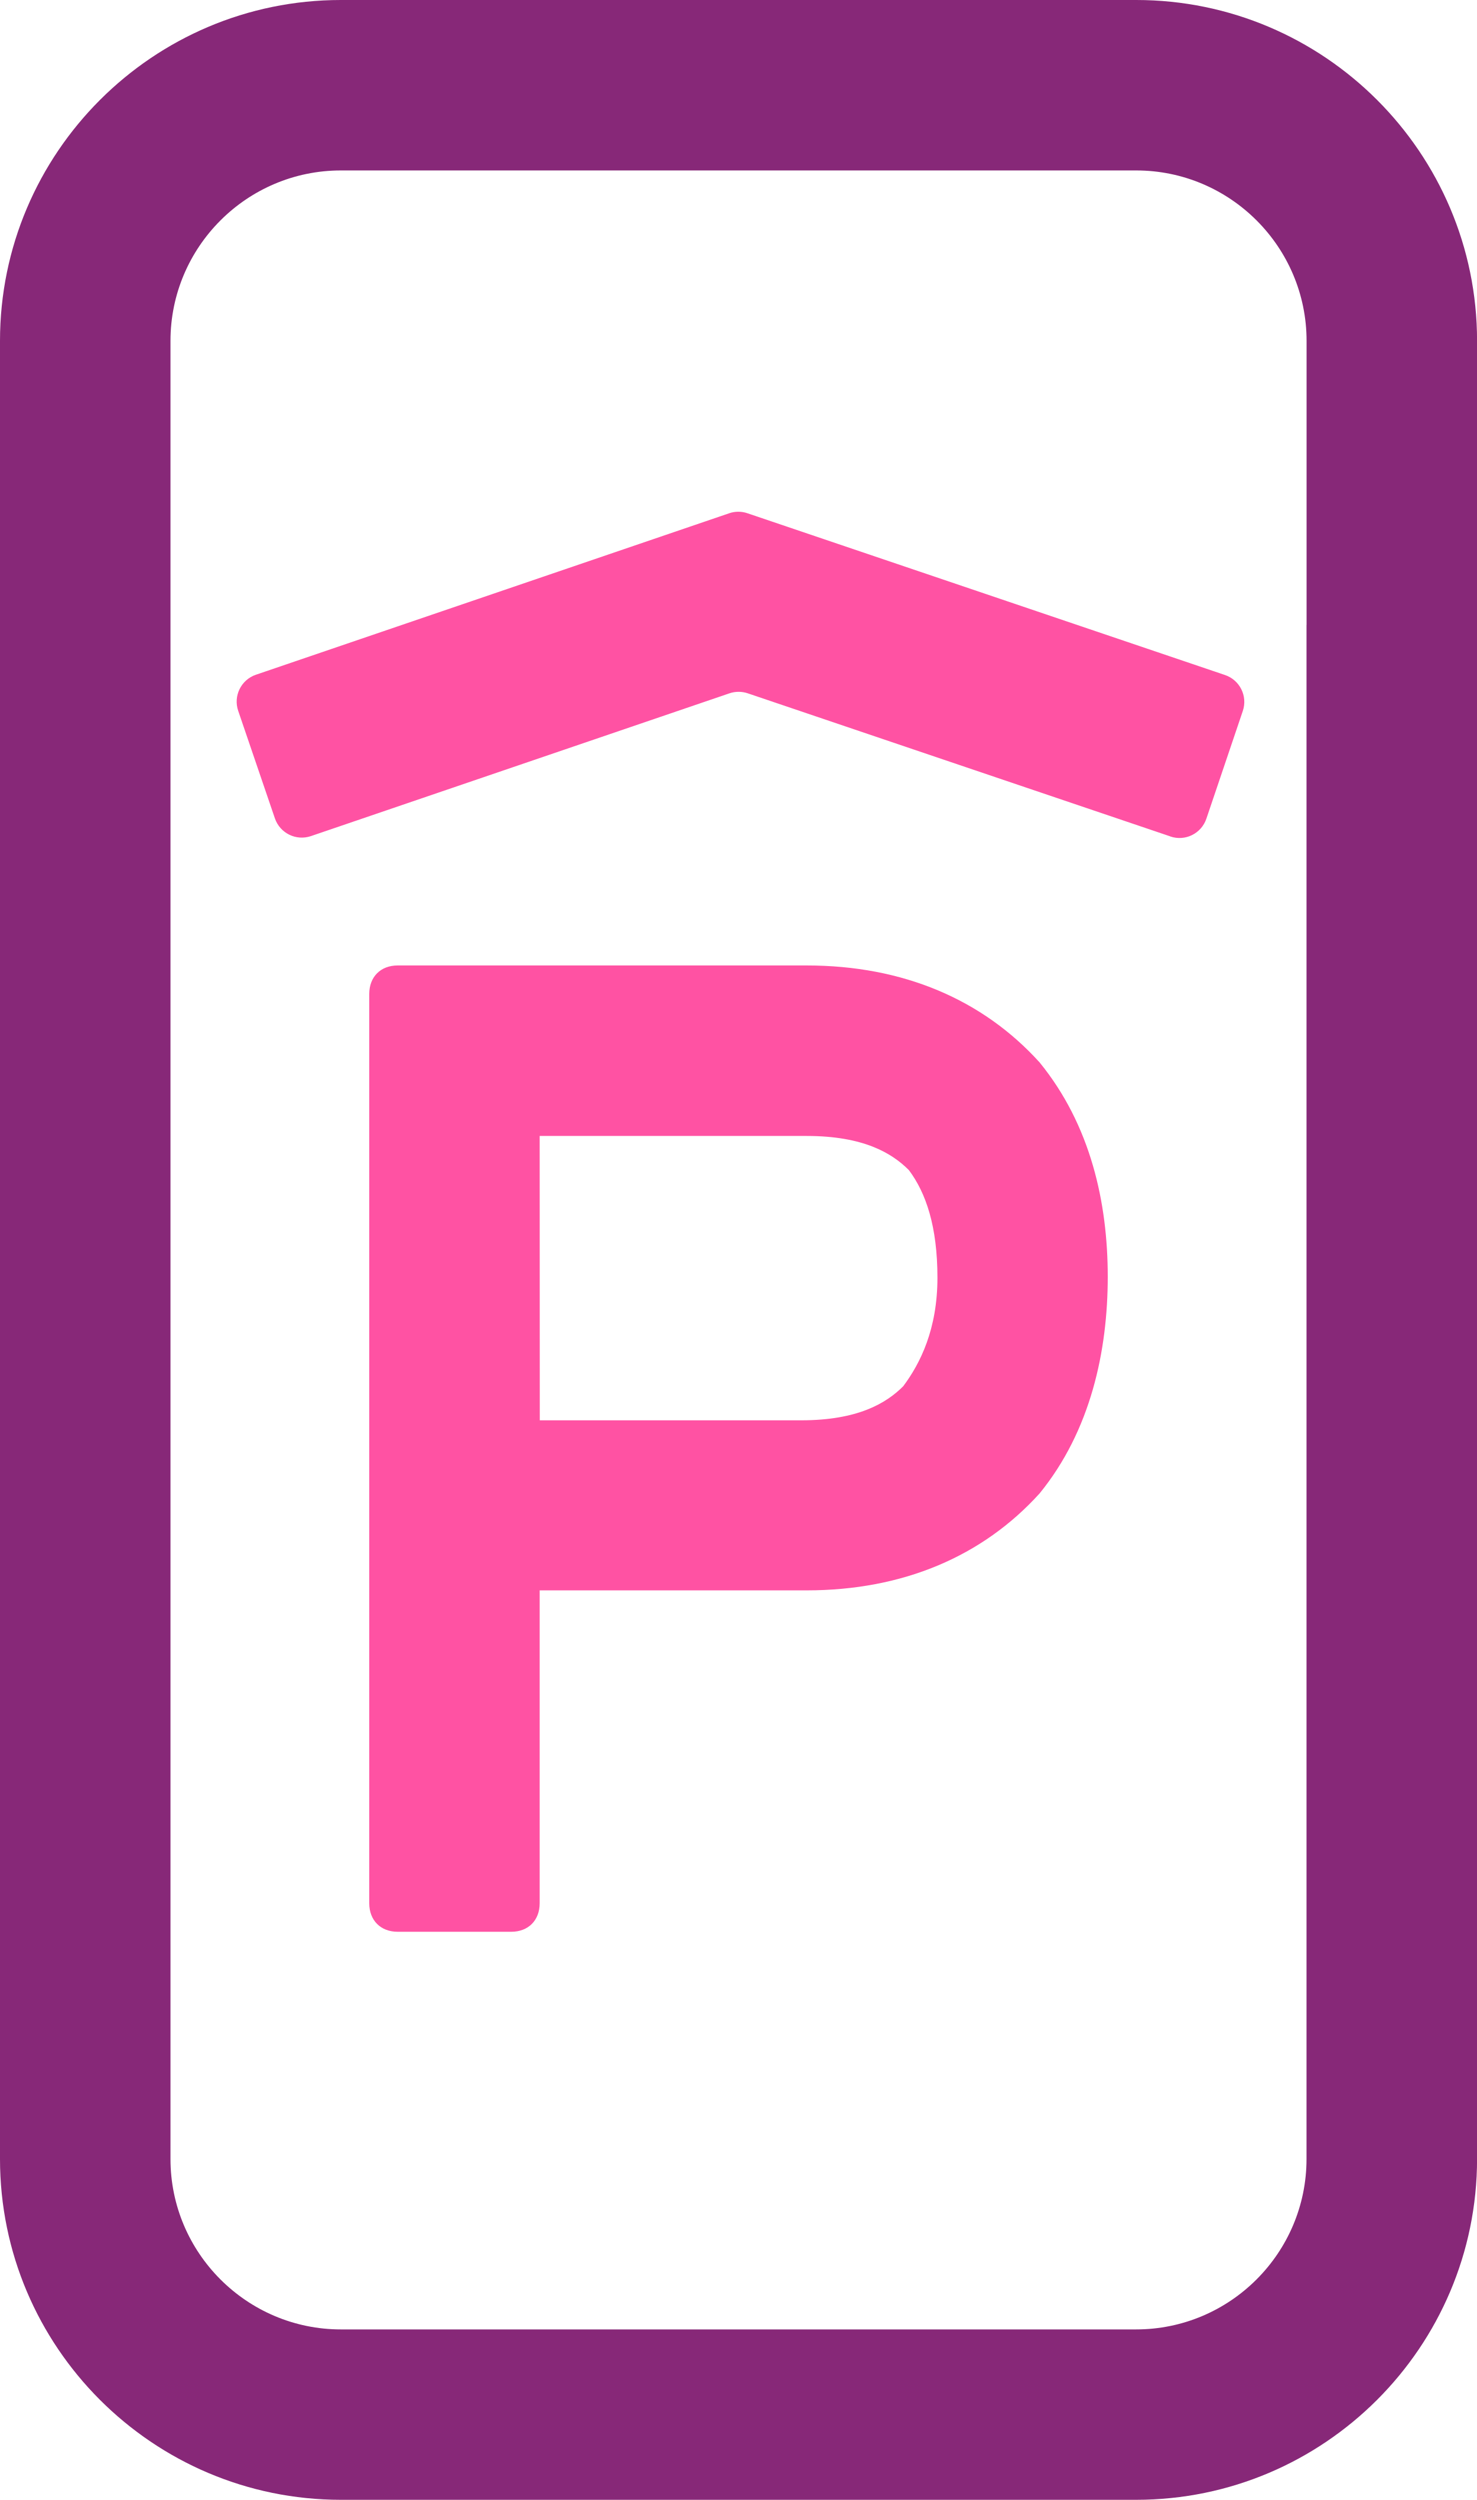
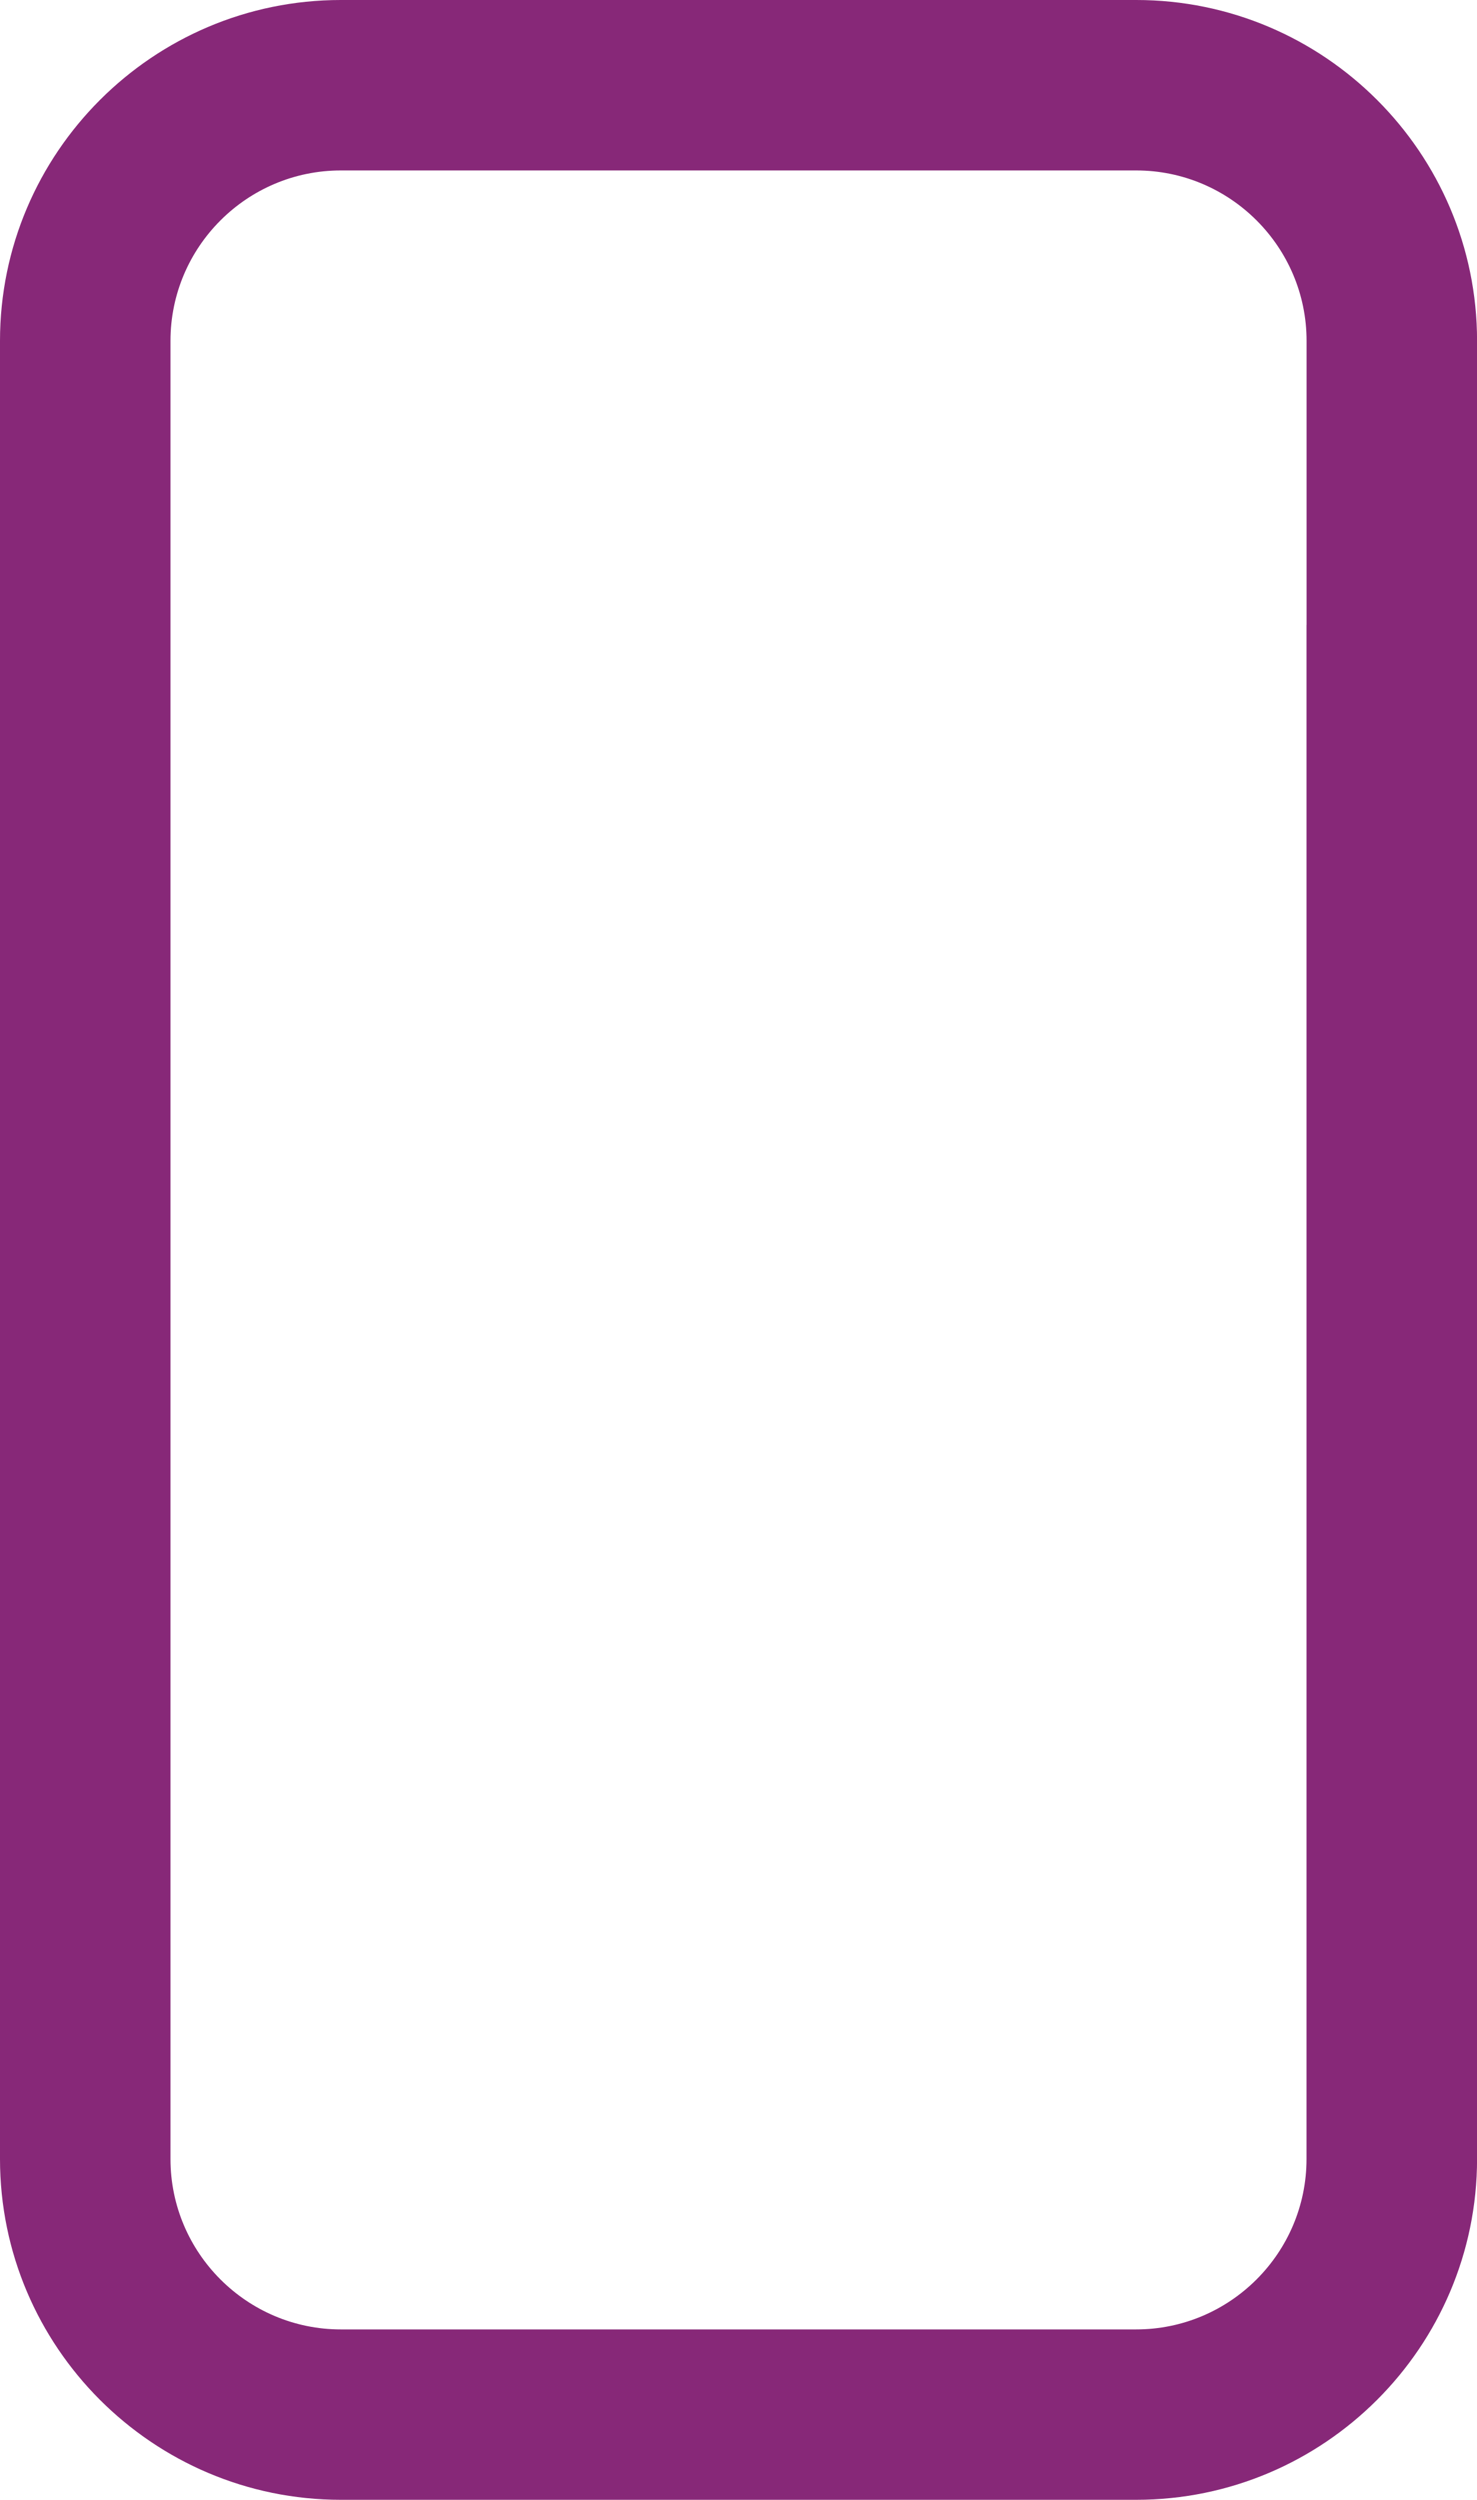
<svg xmlns="http://www.w3.org/2000/svg" id="Icon" viewBox="0 0 26 44">
  <defs>
    <style>
      .cls-1, .cls-2 {
        fill: #ff52a3;
      }

      .cls-3 {
        fill: #872878;
      }

      .cls-2 {
        fill-rule: evenodd;
      }
    </style>
  </defs>
  <path class="cls-3" d="m19.999,0H6.001C2.692,0,0,2.692,0,6v31.999c0,3.309,2.692,6,6.001,6h13.999c3.309,0,6.001-2.692,6.001-6V6c0-3.309-2.692-6-6.001-6Zm3,11v27c0,1.654-1.346,3-3,3H6.001c-1.654,0-3-1.346-3-3V6c0-1.654,1.346-3,3-3h13.999c1.654,0,3,1.346,3,3v4.999Z" />
-   <path class="cls-2" d="m18.3,18.699c-1-1.104-2.4-1.706-4.1-1.706h-7.2c-.3,0-.5.201-.5.502v16.004c0,.301.2.502.5.502h2c.3,0,.5-.201.5-.502v-5.507h4.7c1.7,0,3.1-.602,4.1-1.706.9-1.104,1.2-2.509,1.2-3.814s-.3-2.669-1.2-3.773Zm-2.398,5.698c-.3.301-.8.602-1.8.602h-4.6l-.002-5.005h4.7c1,0,1.5.301,1.8.602.3.401.502.99.502,1.893s-.3,1.505-.6,1.907Z" />
-   <path class="cls-1" d="m20.603,14.722l-7.44-2.519c-.104-.035-.218-.035-.322 0l-7.367,2.513c-.261.089-.545-.05-.635-.312l-.646-1.893c-.089-.261.05-.546.312-.635l8.331-2.842c.104-.036.217-.036.322-0l8.406,2.847c.262.089.402.372.313.634l-.641,1.895c-.089.262-.372.402-.634.313Z" />
</svg>